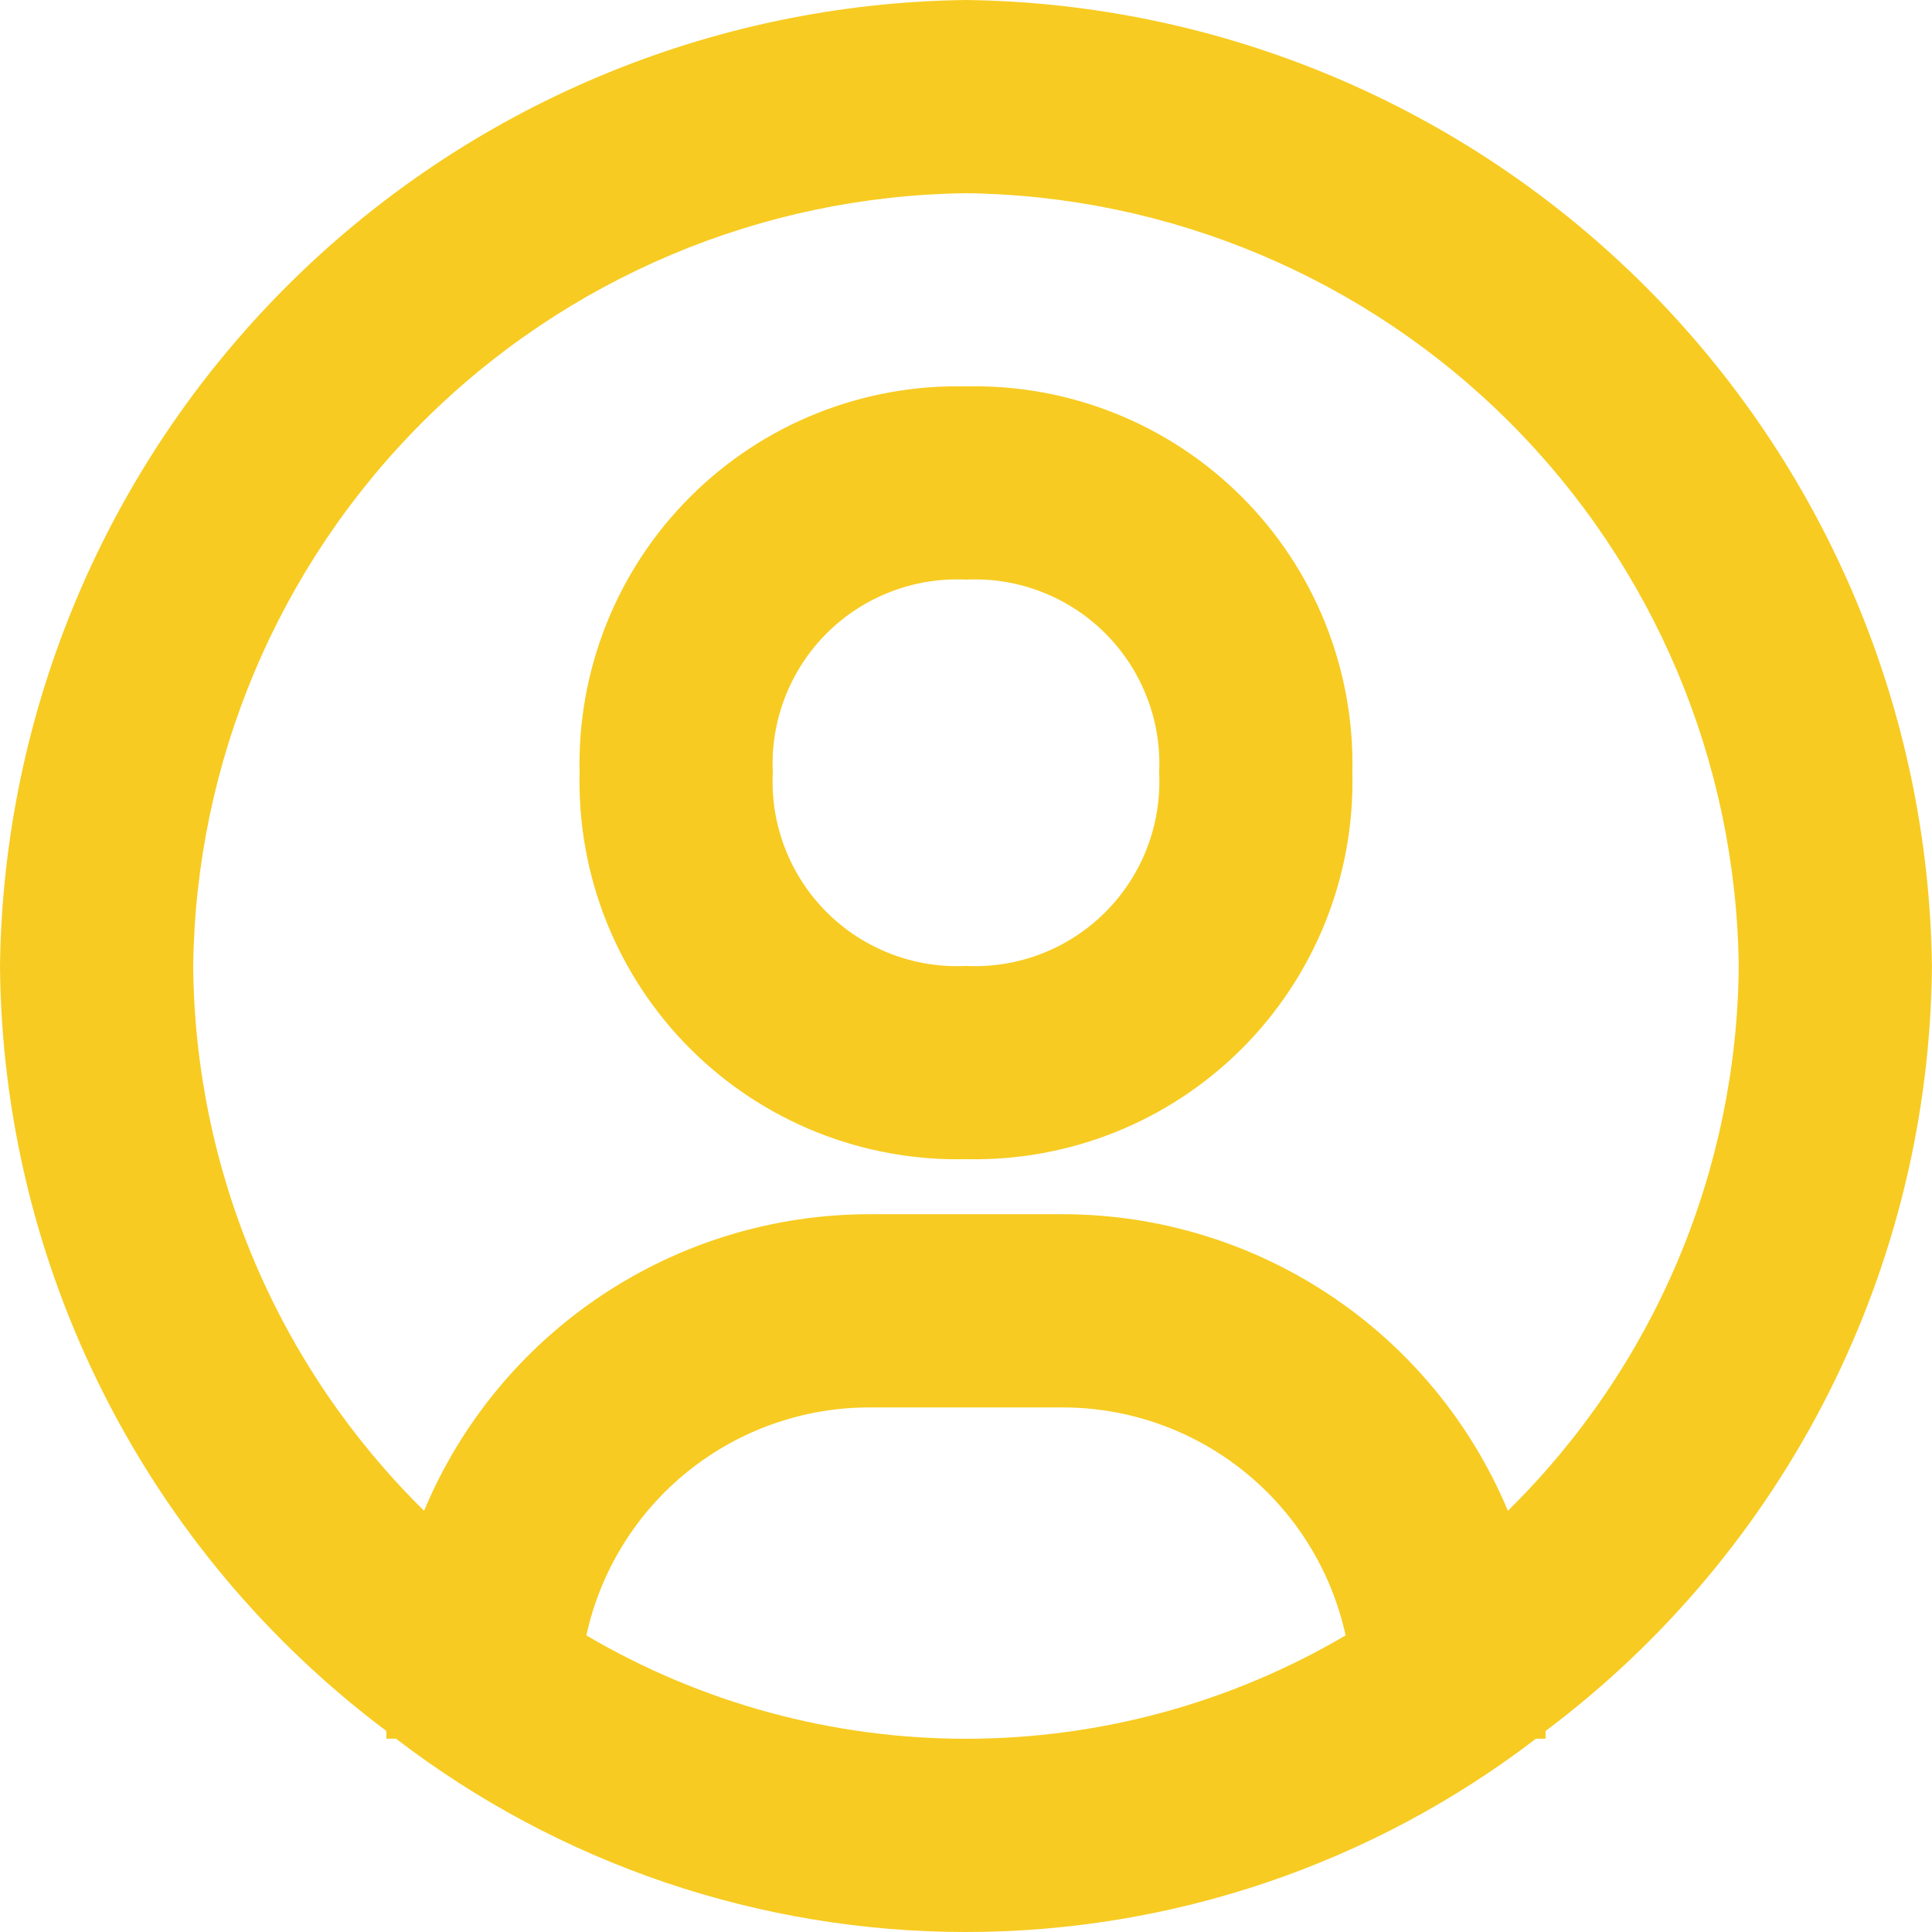
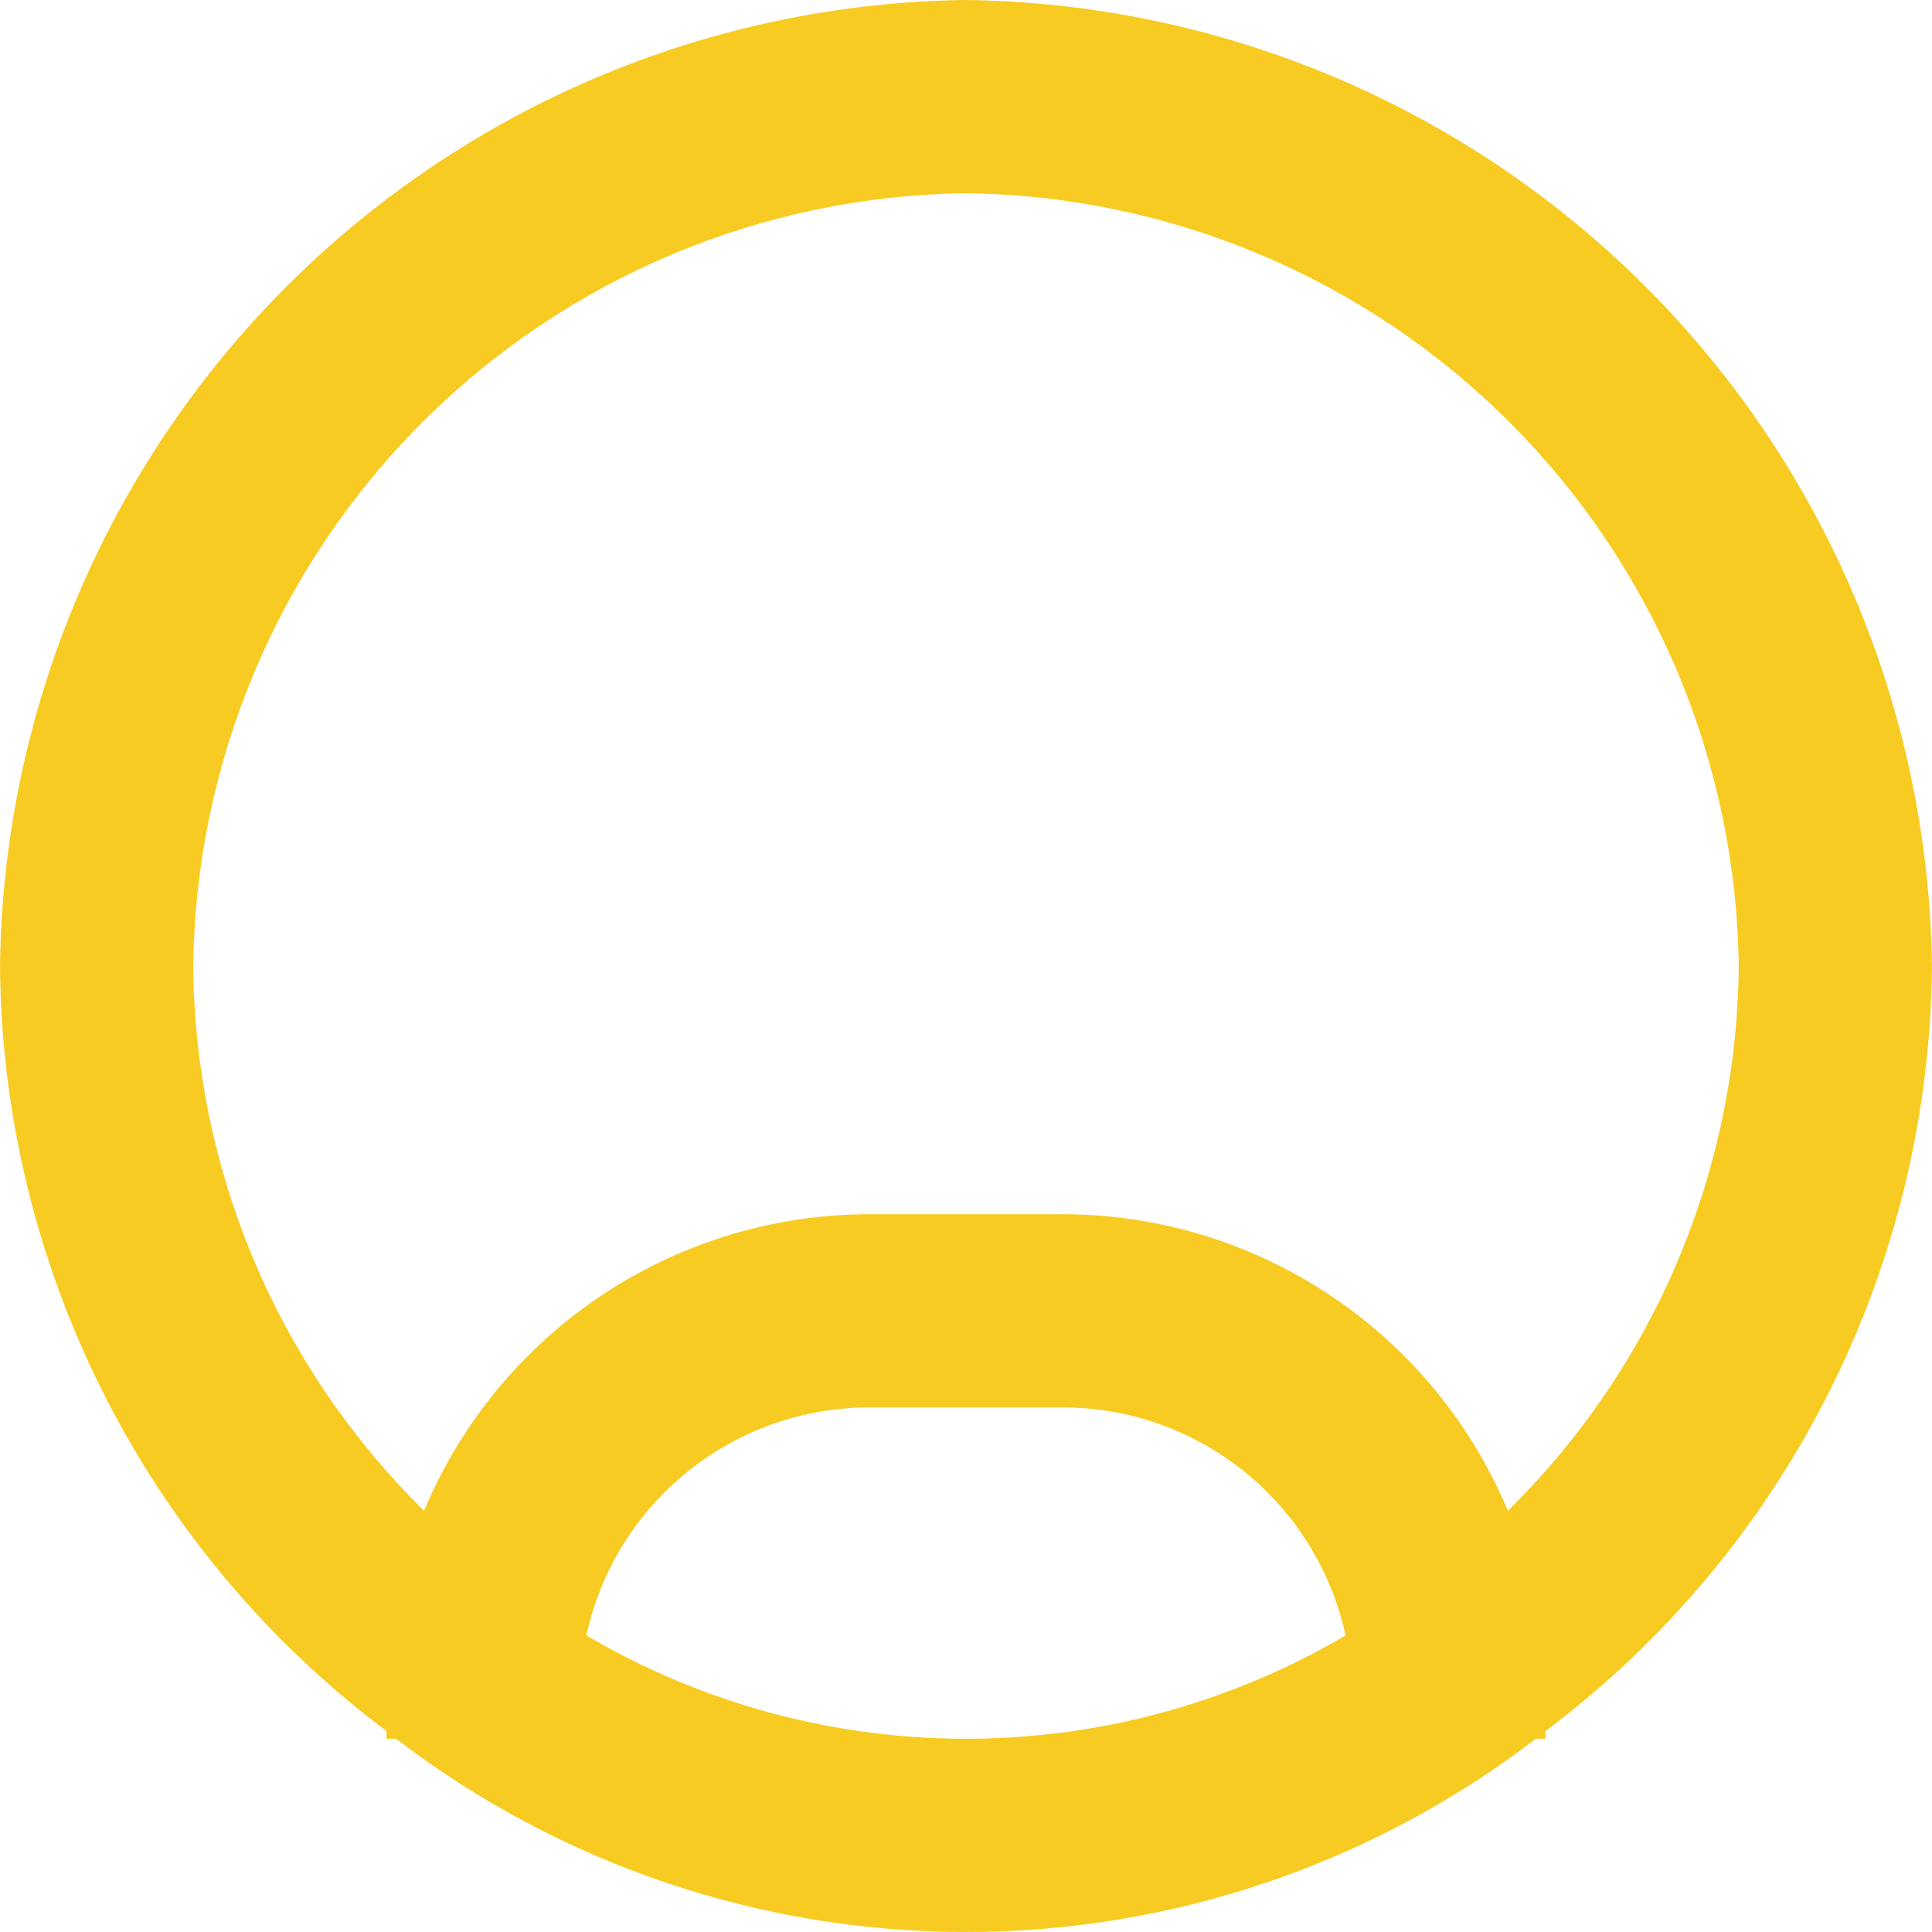
<svg xmlns="http://www.w3.org/2000/svg" width="50" height="50" viewBox="0 0 50 50" fill="none">
  <path d="M24.999 0C18.395 0.084 12.085 2.745 7.415 7.415C2.745 12.085 0.084 18.395 0 24.999C0.031 28.846 0.949 32.635 2.684 36.069C4.418 39.503 6.922 42.49 10 44.798V44.998H10.25C14.482 48.242 19.666 50 24.999 50C30.332 50 35.516 48.242 39.749 44.998H39.999V44.798C43.077 42.49 45.58 39.503 47.315 36.069C49.049 32.635 49.968 28.846 49.998 24.999C49.914 18.395 47.253 12.085 42.583 7.415C37.913 2.745 31.603 0.084 24.999 0V0ZM15.175 42.324C15.54 40.652 16.465 39.156 17.797 38.083C19.129 37.01 20.789 36.424 22.499 36.424H27.499C29.21 36.424 30.869 37.01 32.201 38.083C33.533 39.156 34.459 40.652 34.824 42.324C31.846 44.076 28.454 44.999 24.999 44.999C21.544 44.999 18.152 44.076 15.175 42.324V42.324ZM39.024 39.099C38.073 36.826 36.472 34.885 34.421 33.52C32.371 32.154 29.963 31.425 27.499 31.424H22.499C20.036 31.425 17.628 32.154 15.577 33.52C13.527 34.885 11.925 36.826 10.975 39.099C9.101 37.256 7.61 35.063 6.584 32.644C5.559 30.224 5.021 27.627 5 24.999C5.065 19.715 7.193 14.666 10.929 10.929C14.666 7.193 19.715 5.065 24.999 5C30.283 5.065 35.333 7.193 39.069 10.929C42.806 14.666 44.934 19.715 44.998 24.999C44.978 27.627 44.439 30.224 43.414 32.644C42.389 35.063 40.897 37.256 39.024 39.099V39.099Z" fill="#F7CB21" />
-   <path d="M24.999 10C23.678 9.969 22.364 10.207 21.137 10.698C19.909 11.19 18.795 11.925 17.86 12.86C16.925 13.795 16.19 14.909 15.698 16.137C15.207 17.364 14.969 18.678 15 19.999C14.969 21.321 15.207 22.635 15.698 23.862C16.19 25.089 16.925 26.204 17.86 27.139C18.795 28.073 19.909 28.809 21.137 29.301C22.364 29.792 23.678 30.03 24.999 29.999C26.321 30.03 27.635 29.792 28.862 29.301C30.089 28.809 31.204 28.073 32.139 27.139C33.074 26.204 33.809 25.089 34.301 23.862C34.792 22.635 35.03 21.321 34.999 19.999C35.03 18.678 34.792 17.364 34.301 16.137C33.809 14.909 33.074 13.795 32.139 12.86C31.204 11.925 30.089 11.19 28.862 10.698C27.635 10.207 26.321 9.969 24.999 10V10ZM24.999 24.999C24.334 25.031 23.67 24.924 23.049 24.684C22.427 24.444 21.863 24.077 21.392 23.606C20.922 23.135 20.555 22.571 20.315 21.95C20.075 21.329 19.967 20.665 20 19.999C19.967 19.334 20.075 18.67 20.315 18.049C20.555 17.427 20.922 16.863 21.392 16.392C21.863 15.922 22.427 15.555 23.049 15.315C23.67 15.075 24.334 14.967 24.999 15C25.665 14.967 26.329 15.075 26.95 15.315C27.571 15.555 28.135 15.922 28.606 16.392C29.077 16.863 29.444 17.427 29.684 18.049C29.924 18.67 30.031 19.334 29.999 19.999C30.031 20.665 29.924 21.329 29.684 21.95C29.444 22.571 29.077 23.135 28.606 23.606C28.135 24.077 27.571 24.444 26.95 24.684C26.329 24.924 25.665 25.031 24.999 24.999Z" fill="#F7CB21" />
</svg>